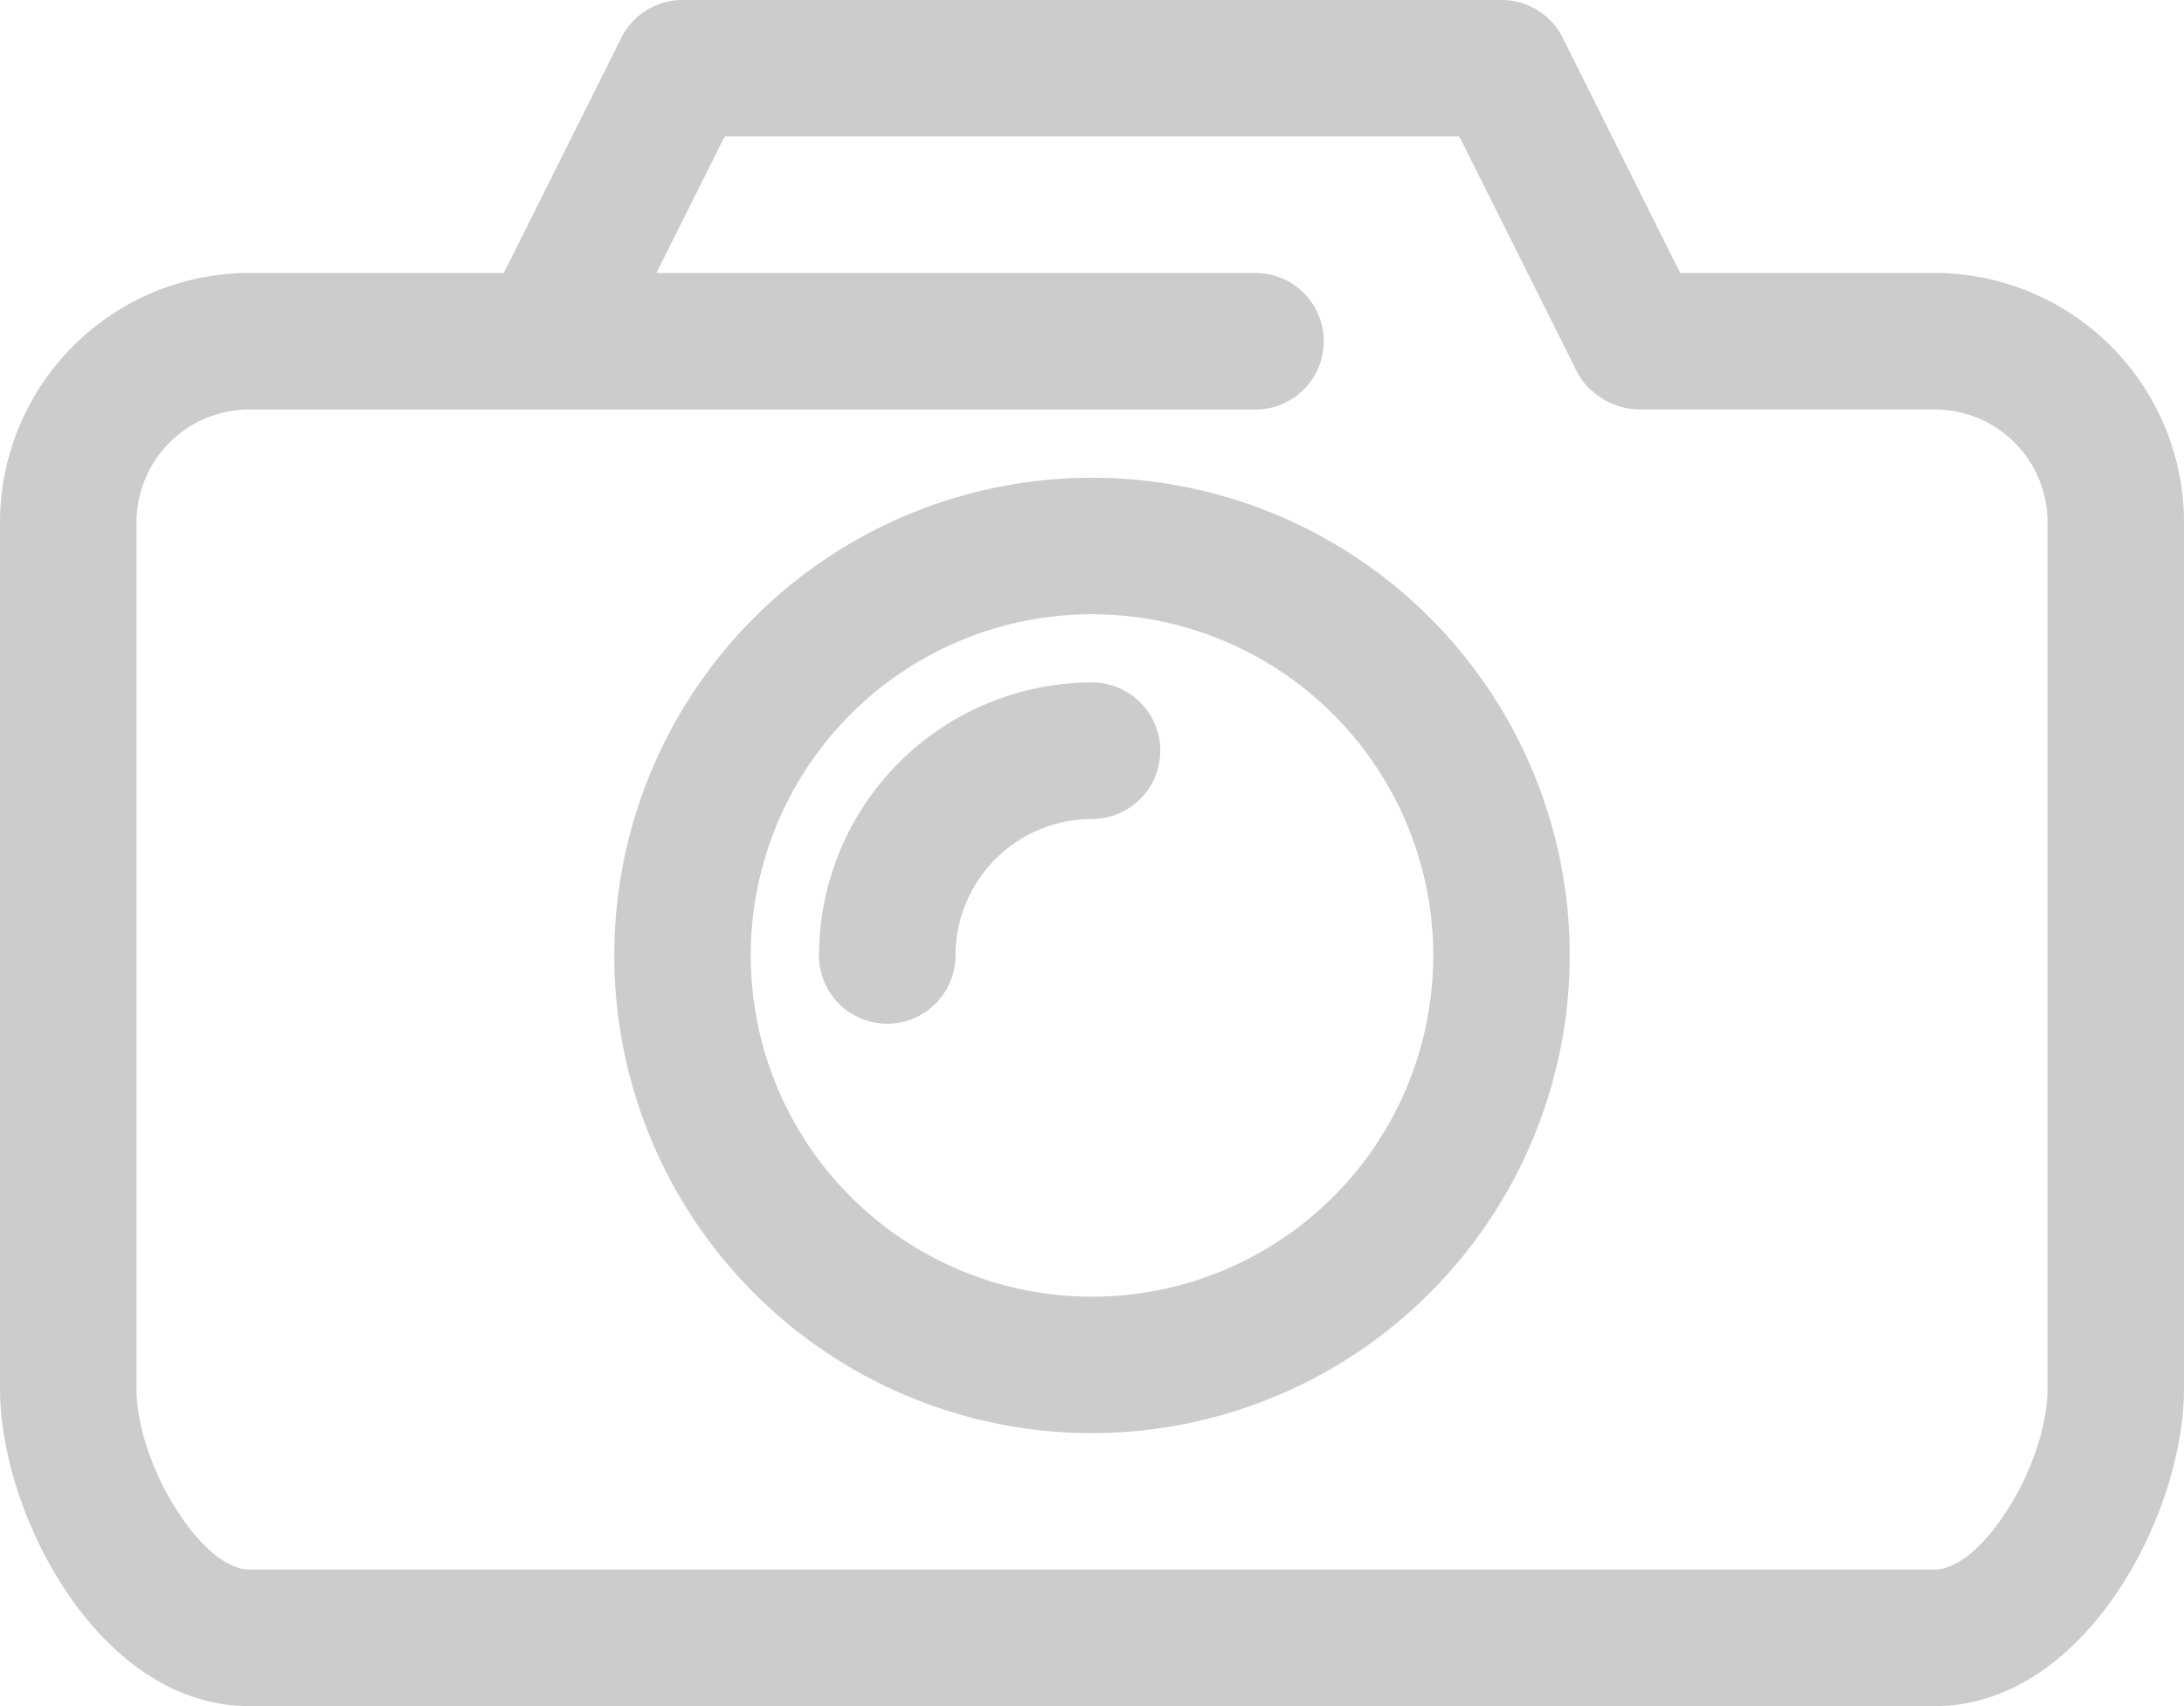
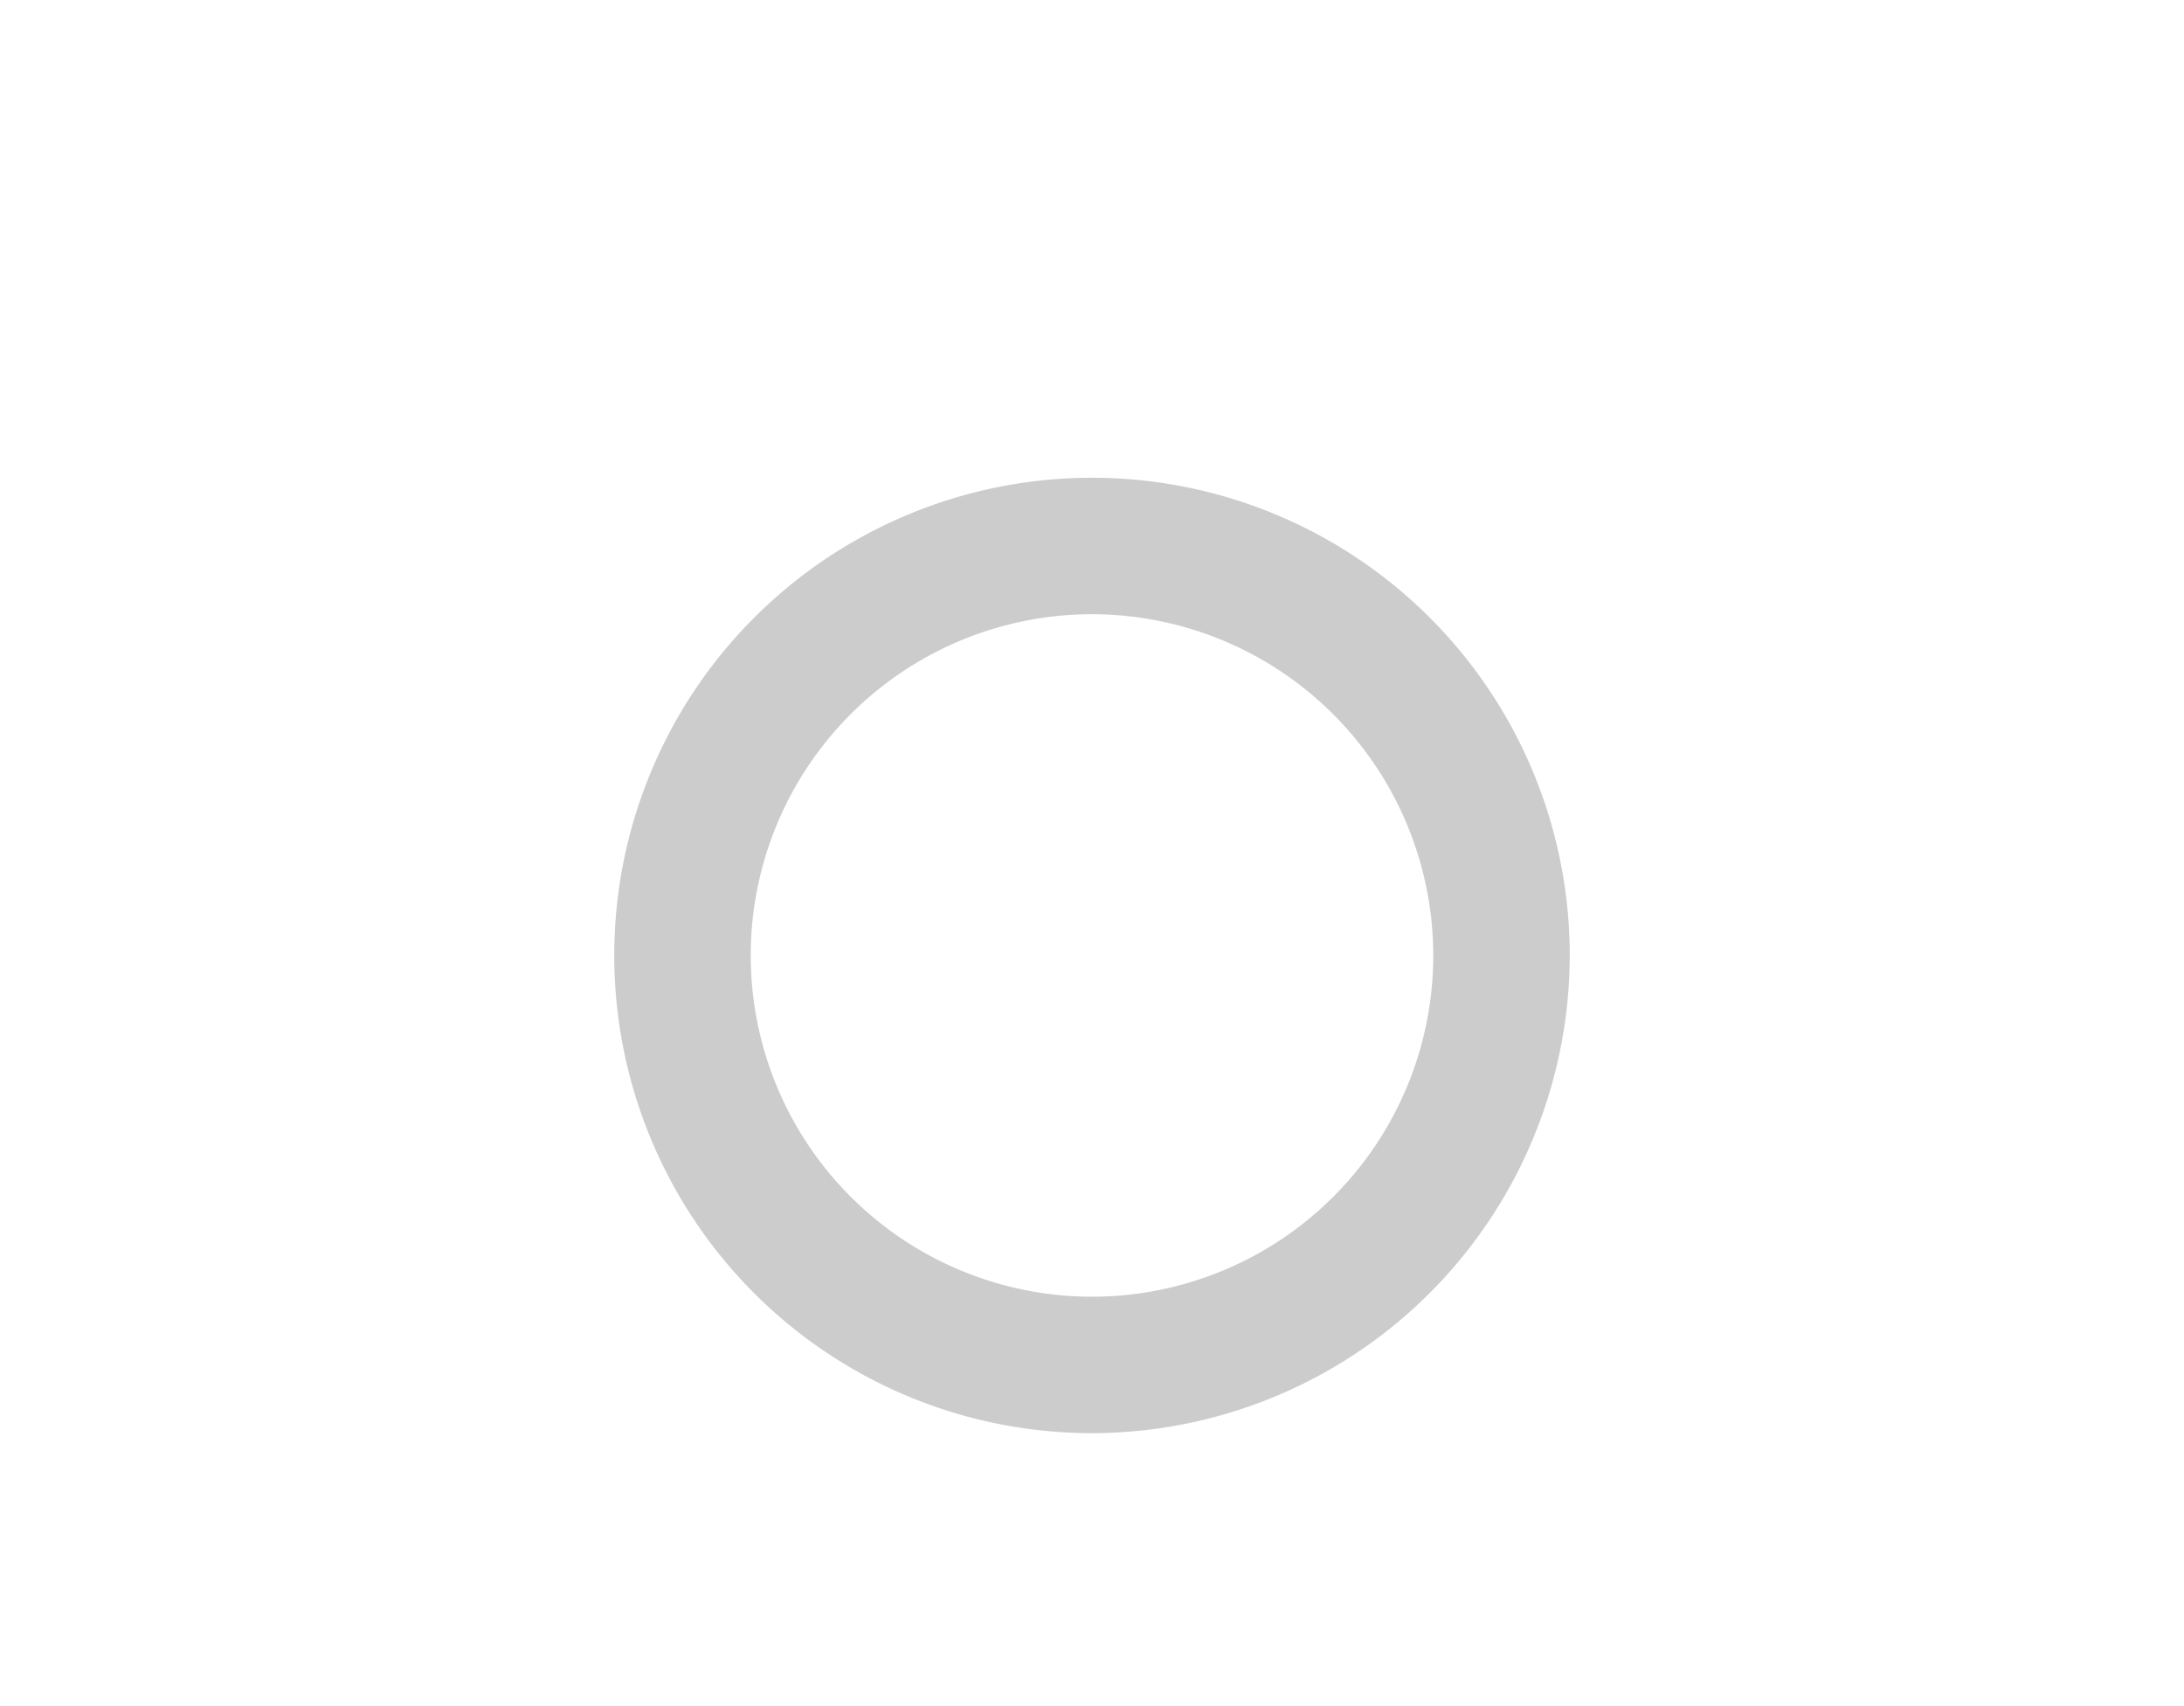
<svg xmlns="http://www.w3.org/2000/svg" id="photography" width="35" height="27.344" viewBox="0 0 35 27.344">
  <path id="Path_1" data-name="Path 1" d="M151.656,127.313a7.656,7.656,0,1,1,7.656-7.656A7.665,7.665,0,0,1,151.656,127.313Zm0-13.125a5.469,5.469,0,1,0,5.469,5.469A5.475,5.475,0,0,0,151.656,114.188Zm0,0" transform="translate(-134.156 -104.344)" fill="#ccc" />
-   <path id="Path_2" data-name="Path 2" d="M193.094,165.469A1.094,1.094,0,0,1,192,164.375,4.38,4.38,0,0,1,196.375,160a1.094,1.094,0,0,1,0,2.188,2.19,2.19,0,0,0-2.188,2.188A1.094,1.094,0,0,1,193.094,165.469Zm0,0" transform="translate(-178.875 -149.062)" fill="#ccc" />
-   <path id="Path_3" data-name="Path 3" d="M31.005,4.375H26.926L25.041.6a1.094,1.094,0,0,0-.978-.6H10.938a1.094,1.094,0,0,0-.978.6L8.074,4.375H3.995A4,4,0,0,0,0,8.37V22.255c0,2.026,1.593,5.089,3.995,5.089H31.005c2.4,0,3.995-3.063,3.995-5.089V8.37A4,4,0,0,0,31.005,4.375Zm1.807,17.88c0,1.22-1.047,2.9-1.807,2.9H3.995c-.76,0-1.807-1.681-1.807-2.9V8.37A1.809,1.809,0,0,1,3.995,6.563H20.12a1.094,1.094,0,0,0,0-2.188h-9.6l1.094-2.188H23.386l1.885,3.77a1.083,1.083,0,0,0,.2.272c.015.015.033.025.049.04a1.08,1.08,0,0,0,.261.176,1.01,1.01,0,0,0,.1.041,1.082,1.082,0,0,0,.374.076h4.758A1.809,1.809,0,0,1,32.813,8.37Zm0,0" fill="#ccc" />
</svg>